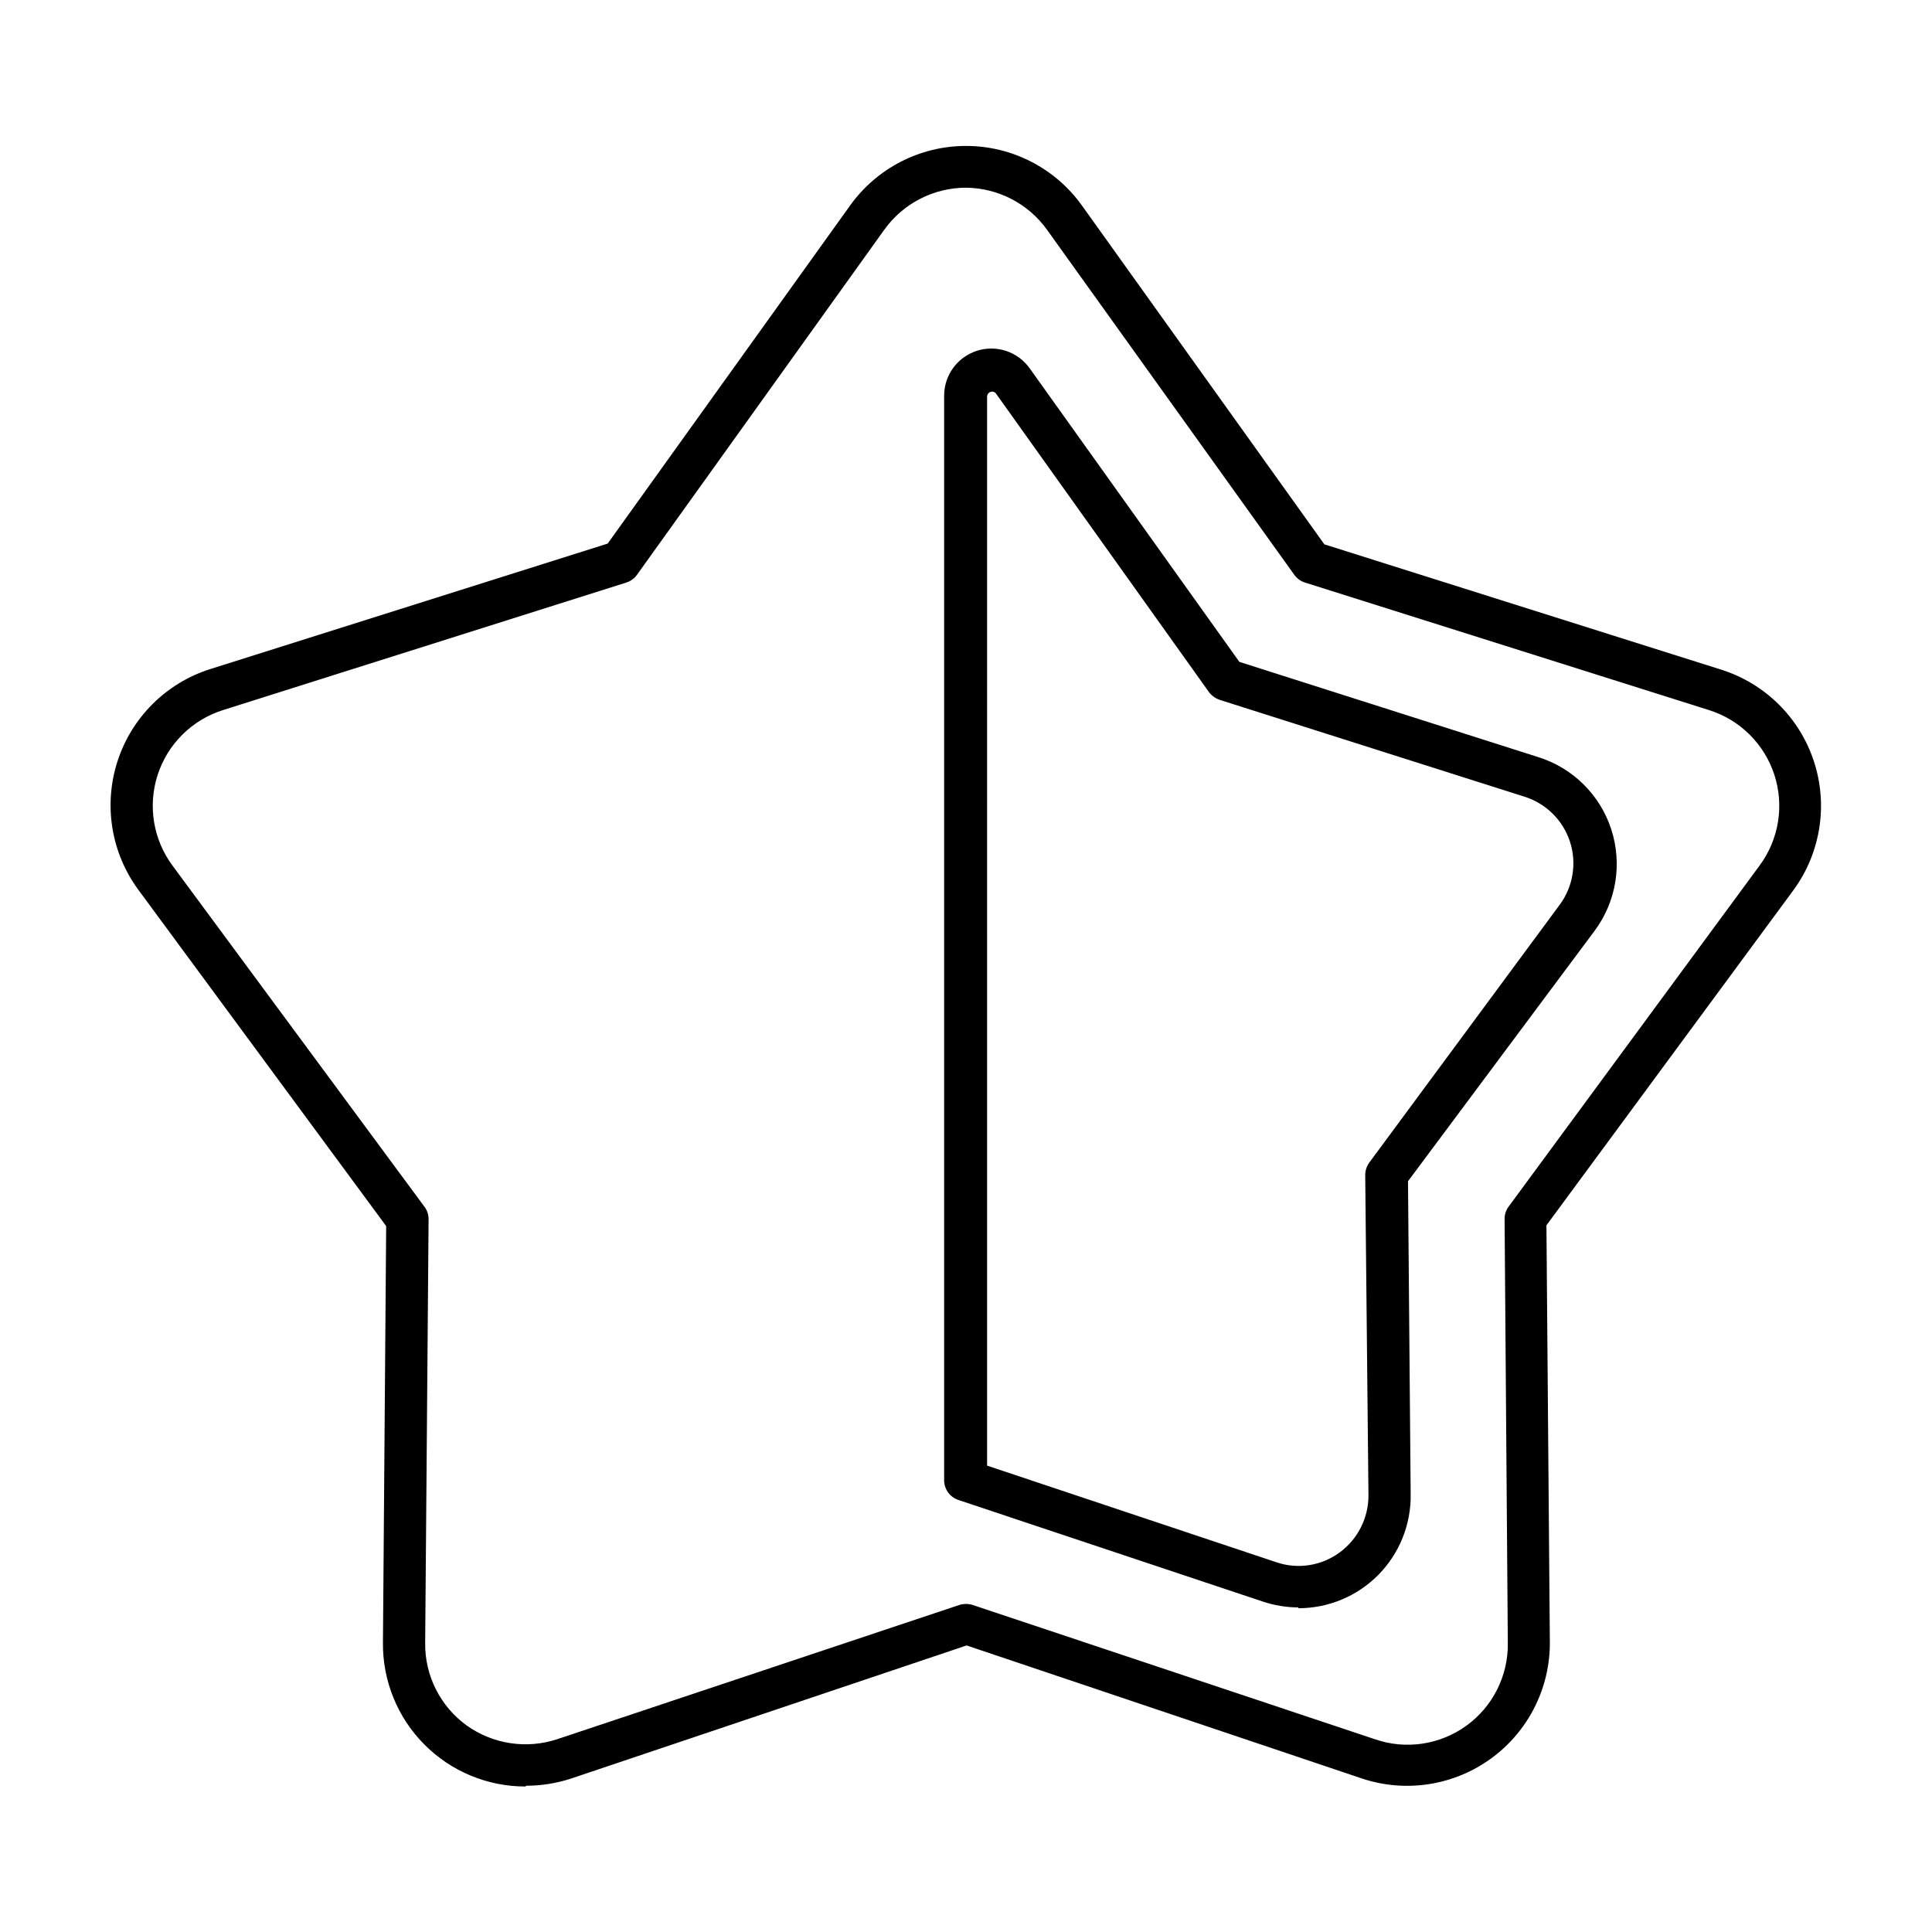
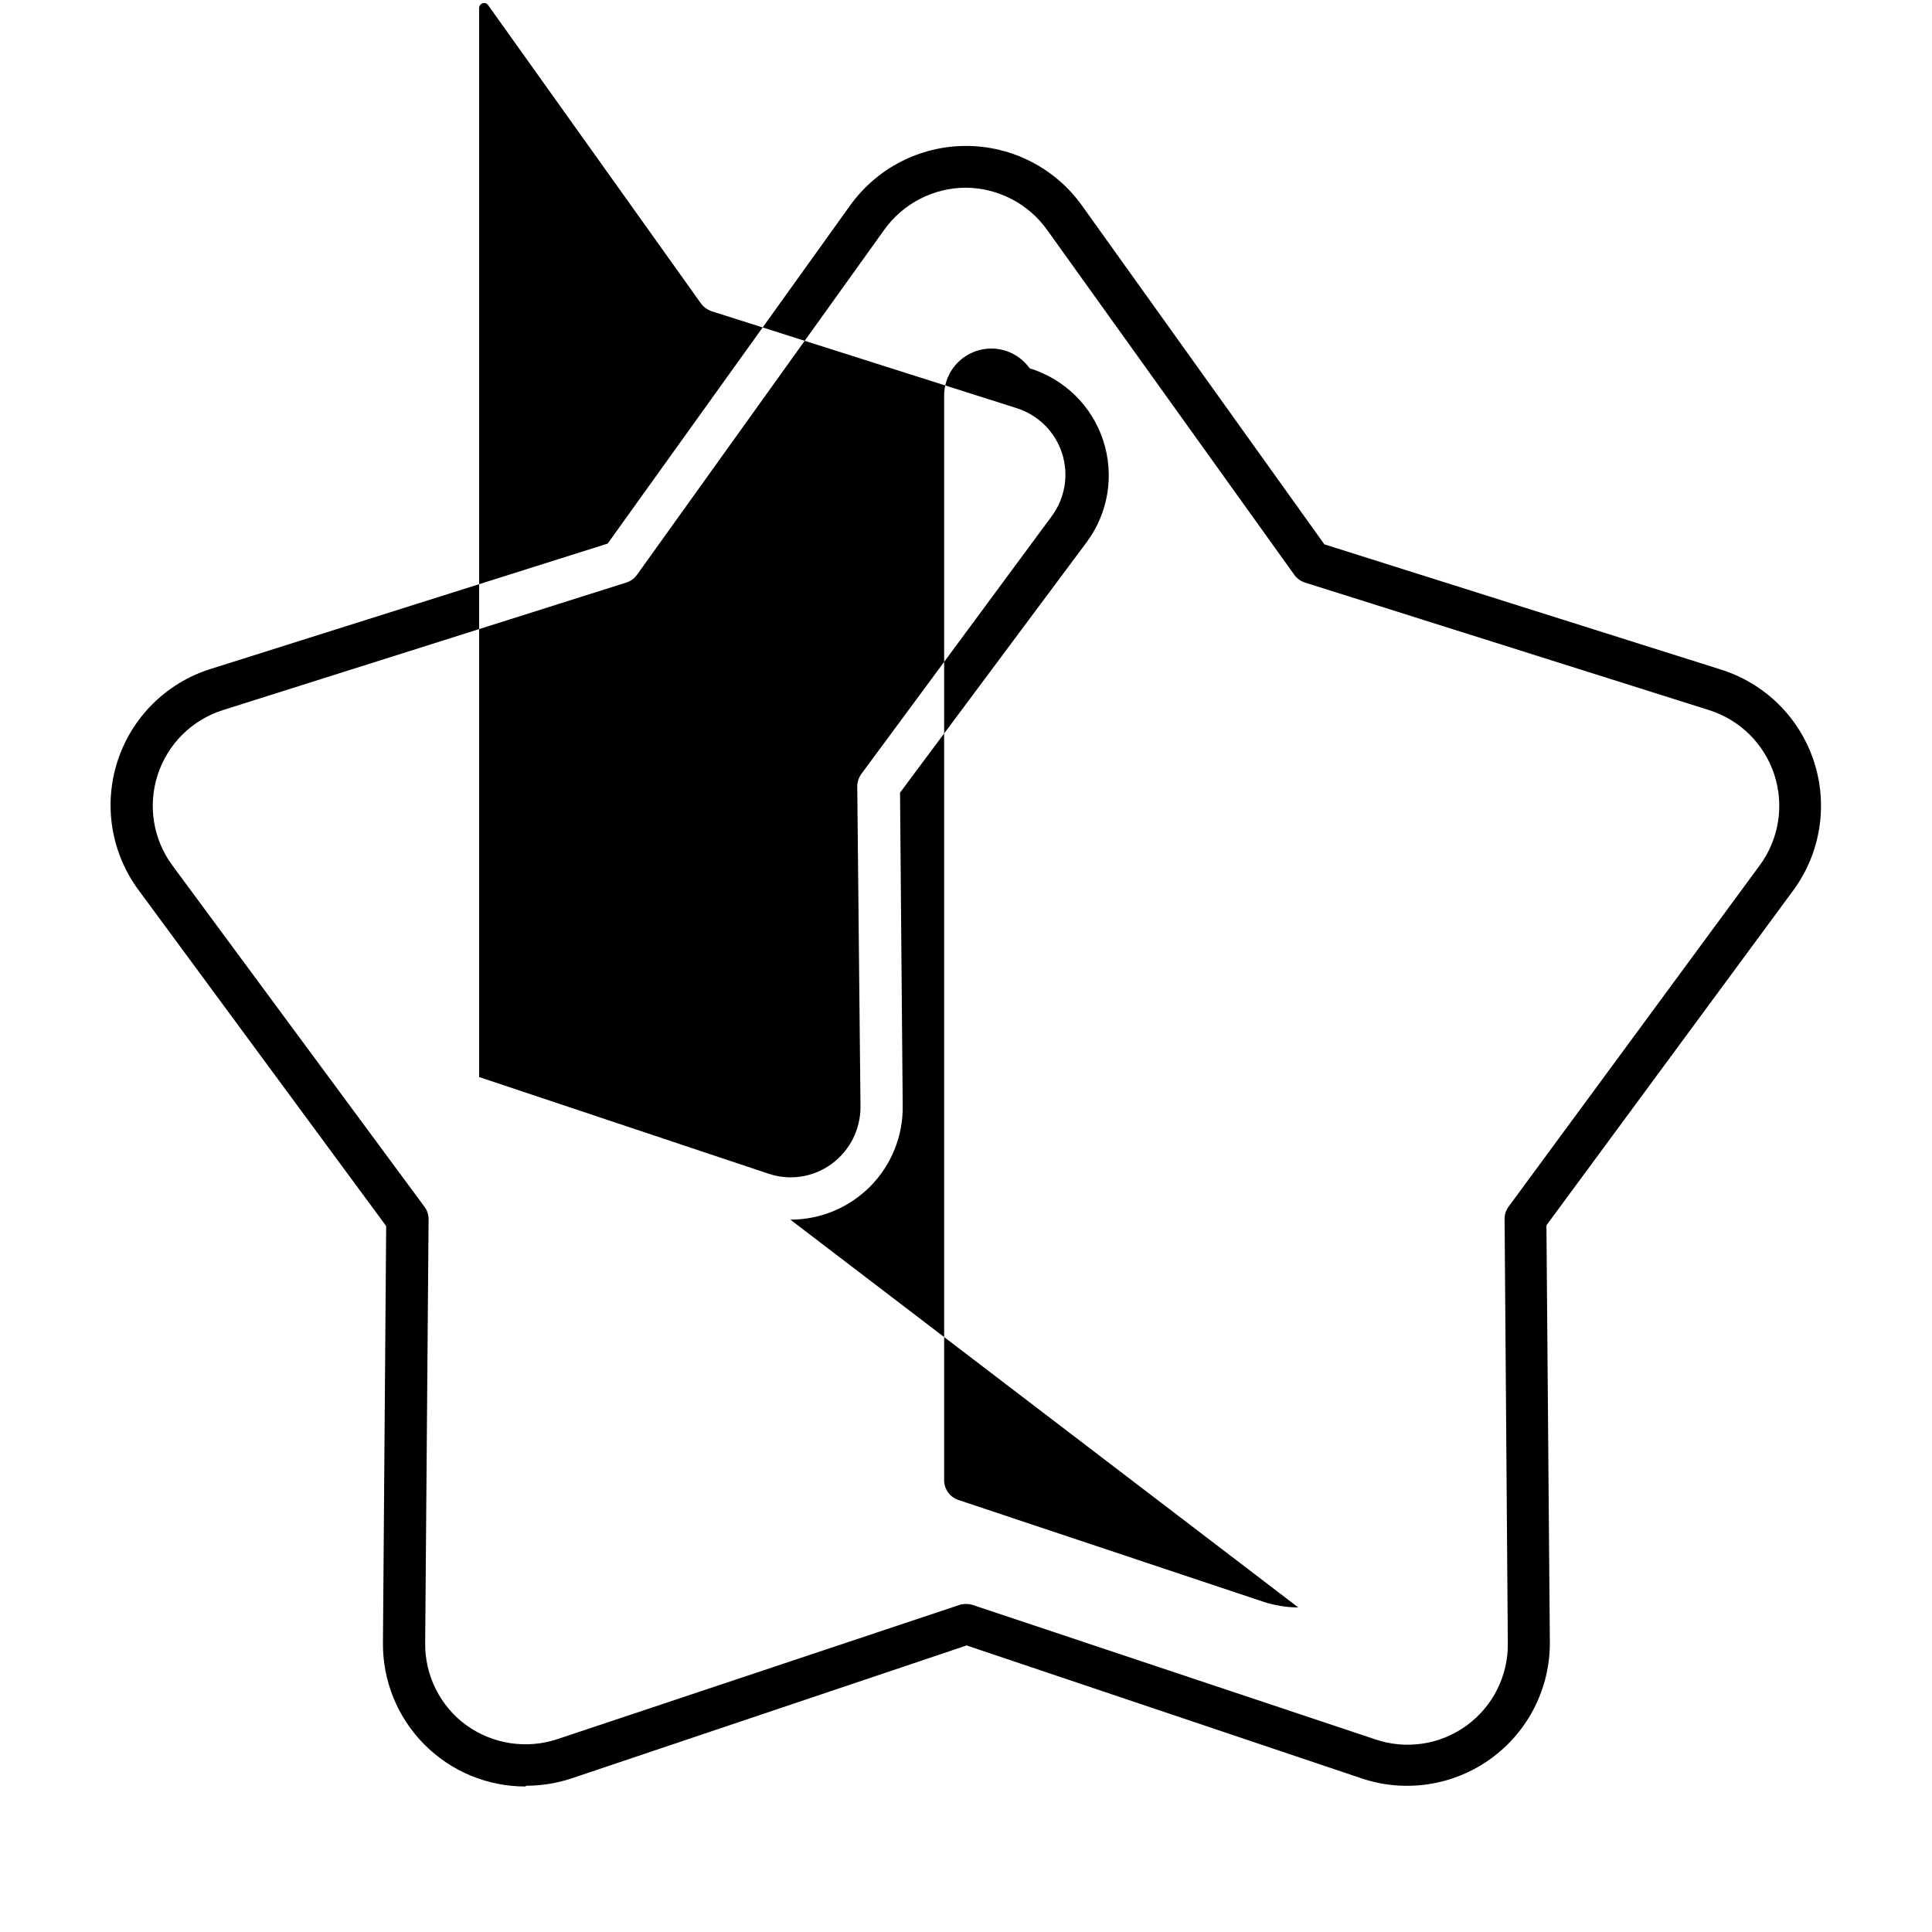
<svg xmlns="http://www.w3.org/2000/svg" fill="#000000" width="800px" height="800px" version="1.1" viewBox="144 144 512 512">
-   <path d="m283.27 617.44c-10.086 0.016-19.758-4.008-26.859-11.176-7.098-7.164-11.035-16.875-10.926-26.961l0.855-110.38-65.645-89.074c-7.254-9.832-9.316-22.555-5.535-34.172 3.777-11.613 12.93-20.691 24.578-24.371l105.3-33.25 64.234-89.578c7.094-9.918 18.539-15.805 30.734-15.805 12.191 0 23.637 5.887 30.73 15.805l64.234 89.777 105.3 33.25c11.582 3.703 20.676 12.742 24.449 24.301 3.773 11.555 1.762 24.223-5.402 34.043l-65.496 88.871 0.906 110.38c0.105 12.215-5.695 23.727-15.57 30.914-9.879 7.188-22.617 9.168-34.207 5.312l-104.79-35.266-104.79 35.266c-3.852 1.262-7.883 1.91-11.938 1.914m116.58-423.5c-8.594 0.012-16.656 4.152-21.664 11.137l-65.496 91.391c-0.695 1.004-1.707 1.75-2.871 2.113l-106.91 33.809c-8.199 2.59-14.641 8.984-17.289 17.164-2.652 8.18-1.184 17.141 3.938 24.047l66.758 90.383c0.723 0.957 1.109 2.125 1.105 3.324l-0.906 112.3c-0.102 8.613 3.973 16.742 10.934 21.812 6.977 5.008 15.93 6.375 24.082 3.68l106.55-35.57c1.148-0.352 2.379-0.352 3.527 0l106.55 35.57c8.188 2.848 17.25 1.516 24.273-3.562 7.027-5.078 11.129-13.266 10.996-21.93l-0.855-112.3h-0.004c-0.02-1.195 0.352-2.363 1.059-3.324l66.504-90.383c5.121-6.906 6.59-15.867 3.941-24.047-2.652-8.18-9.094-14.574-17.293-17.164l-107.11-33.809c-1.168-0.363-2.176-1.109-2.871-2.113l-65.496-91.391c-4.973-6.918-12.945-11.055-21.461-11.137m88.062 376.25c-3.203-0.02-6.383-0.547-9.418-1.562l-80.609-26.902c-2.207-0.715-3.734-2.723-3.832-5.039v-287.62c0-5.438 3.512-10.25 8.688-11.906s10.832 0.223 13.984 4.652l55.57 77.789 79.047 25.191v-0.004c9.211 2.832 16.477 9.957 19.48 19.113 3.004 9.152 1.379 19.199-4.363 26.938l-49.477 66.402 0.707 82.926c0.137 7.981-2.945 15.676-8.543 21.363-5.602 5.684-13.254 8.879-21.234 8.863m-82.473-37.785 76.629 25.594c5.676 1.941 11.941 0.98 16.777-2.57 4.82-3.523 7.668-9.141 7.66-15.113l-0.859-84.891c-0.004-1.215 0.387-2.398 1.109-3.375l50.383-68.215c3.59-4.812 4.625-11.062 2.769-16.773-1.852-5.707-6.359-10.16-12.09-11.945l-80.711-25.645c-1.145-0.383-2.148-1.102-2.871-2.066l-56.43-79.098c-0.328-0.461-0.926-0.648-1.461-0.453-0.527 0.172-0.891 0.656-0.906 1.211z" />
+   <path d="m283.27 617.44c-10.086 0.016-19.758-4.008-26.859-11.176-7.098-7.164-11.035-16.875-10.926-26.961l0.855-110.38-65.645-89.074c-7.254-9.832-9.316-22.555-5.535-34.172 3.777-11.613 12.93-20.691 24.578-24.371l105.3-33.25 64.234-89.578c7.094-9.918 18.539-15.805 30.734-15.805 12.191 0 23.637 5.887 30.73 15.805l64.234 89.777 105.3 33.25c11.582 3.703 20.676 12.742 24.449 24.301 3.773 11.555 1.762 24.223-5.402 34.043l-65.496 88.871 0.906 110.38c0.105 12.215-5.695 23.727-15.57 30.914-9.879 7.188-22.617 9.168-34.207 5.312l-104.79-35.266-104.79 35.266c-3.852 1.262-7.883 1.91-11.938 1.914m116.58-423.5c-8.594 0.012-16.656 4.152-21.664 11.137l-65.496 91.391c-0.695 1.004-1.707 1.75-2.871 2.113l-106.91 33.809c-8.199 2.59-14.641 8.984-17.289 17.164-2.652 8.18-1.184 17.141 3.938 24.047l66.758 90.383c0.723 0.957 1.109 2.125 1.105 3.324l-0.906 112.3c-0.102 8.613 3.973 16.742 10.934 21.812 6.977 5.008 15.93 6.375 24.082 3.68l106.55-35.57c1.148-0.352 2.379-0.352 3.527 0l106.55 35.57c8.188 2.848 17.25 1.516 24.273-3.562 7.027-5.078 11.129-13.266 10.996-21.93l-0.855-112.3h-0.004c-0.02-1.195 0.352-2.363 1.059-3.324l66.504-90.383c5.121-6.906 6.59-15.867 3.941-24.047-2.652-8.18-9.094-14.574-17.293-17.164l-107.11-33.809c-1.168-0.363-2.176-1.109-2.871-2.113l-65.496-91.391c-4.973-6.918-12.945-11.055-21.461-11.137m88.062 376.25c-3.203-0.02-6.383-0.547-9.418-1.562l-80.609-26.902c-2.207-0.715-3.734-2.723-3.832-5.039v-287.62c0-5.438 3.512-10.25 8.688-11.906s10.832 0.223 13.984 4.652v-0.004c9.211 2.832 16.477 9.957 19.48 19.113 3.004 9.152 1.379 19.199-4.363 26.938l-49.477 66.402 0.707 82.926c0.137 7.981-2.945 15.676-8.543 21.363-5.602 5.684-13.254 8.879-21.234 8.863m-82.473-37.785 76.629 25.594c5.676 1.941 11.941 0.98 16.777-2.57 4.82-3.523 7.668-9.141 7.66-15.113l-0.859-84.891c-0.004-1.215 0.387-2.398 1.109-3.375l50.383-68.215c3.59-4.812 4.625-11.062 2.769-16.773-1.852-5.707-6.359-10.16-12.09-11.945l-80.711-25.645c-1.145-0.383-2.148-1.102-2.871-2.066l-56.43-79.098c-0.328-0.461-0.926-0.648-1.461-0.453-0.527 0.172-0.891 0.656-0.906 1.211z" />
</svg>